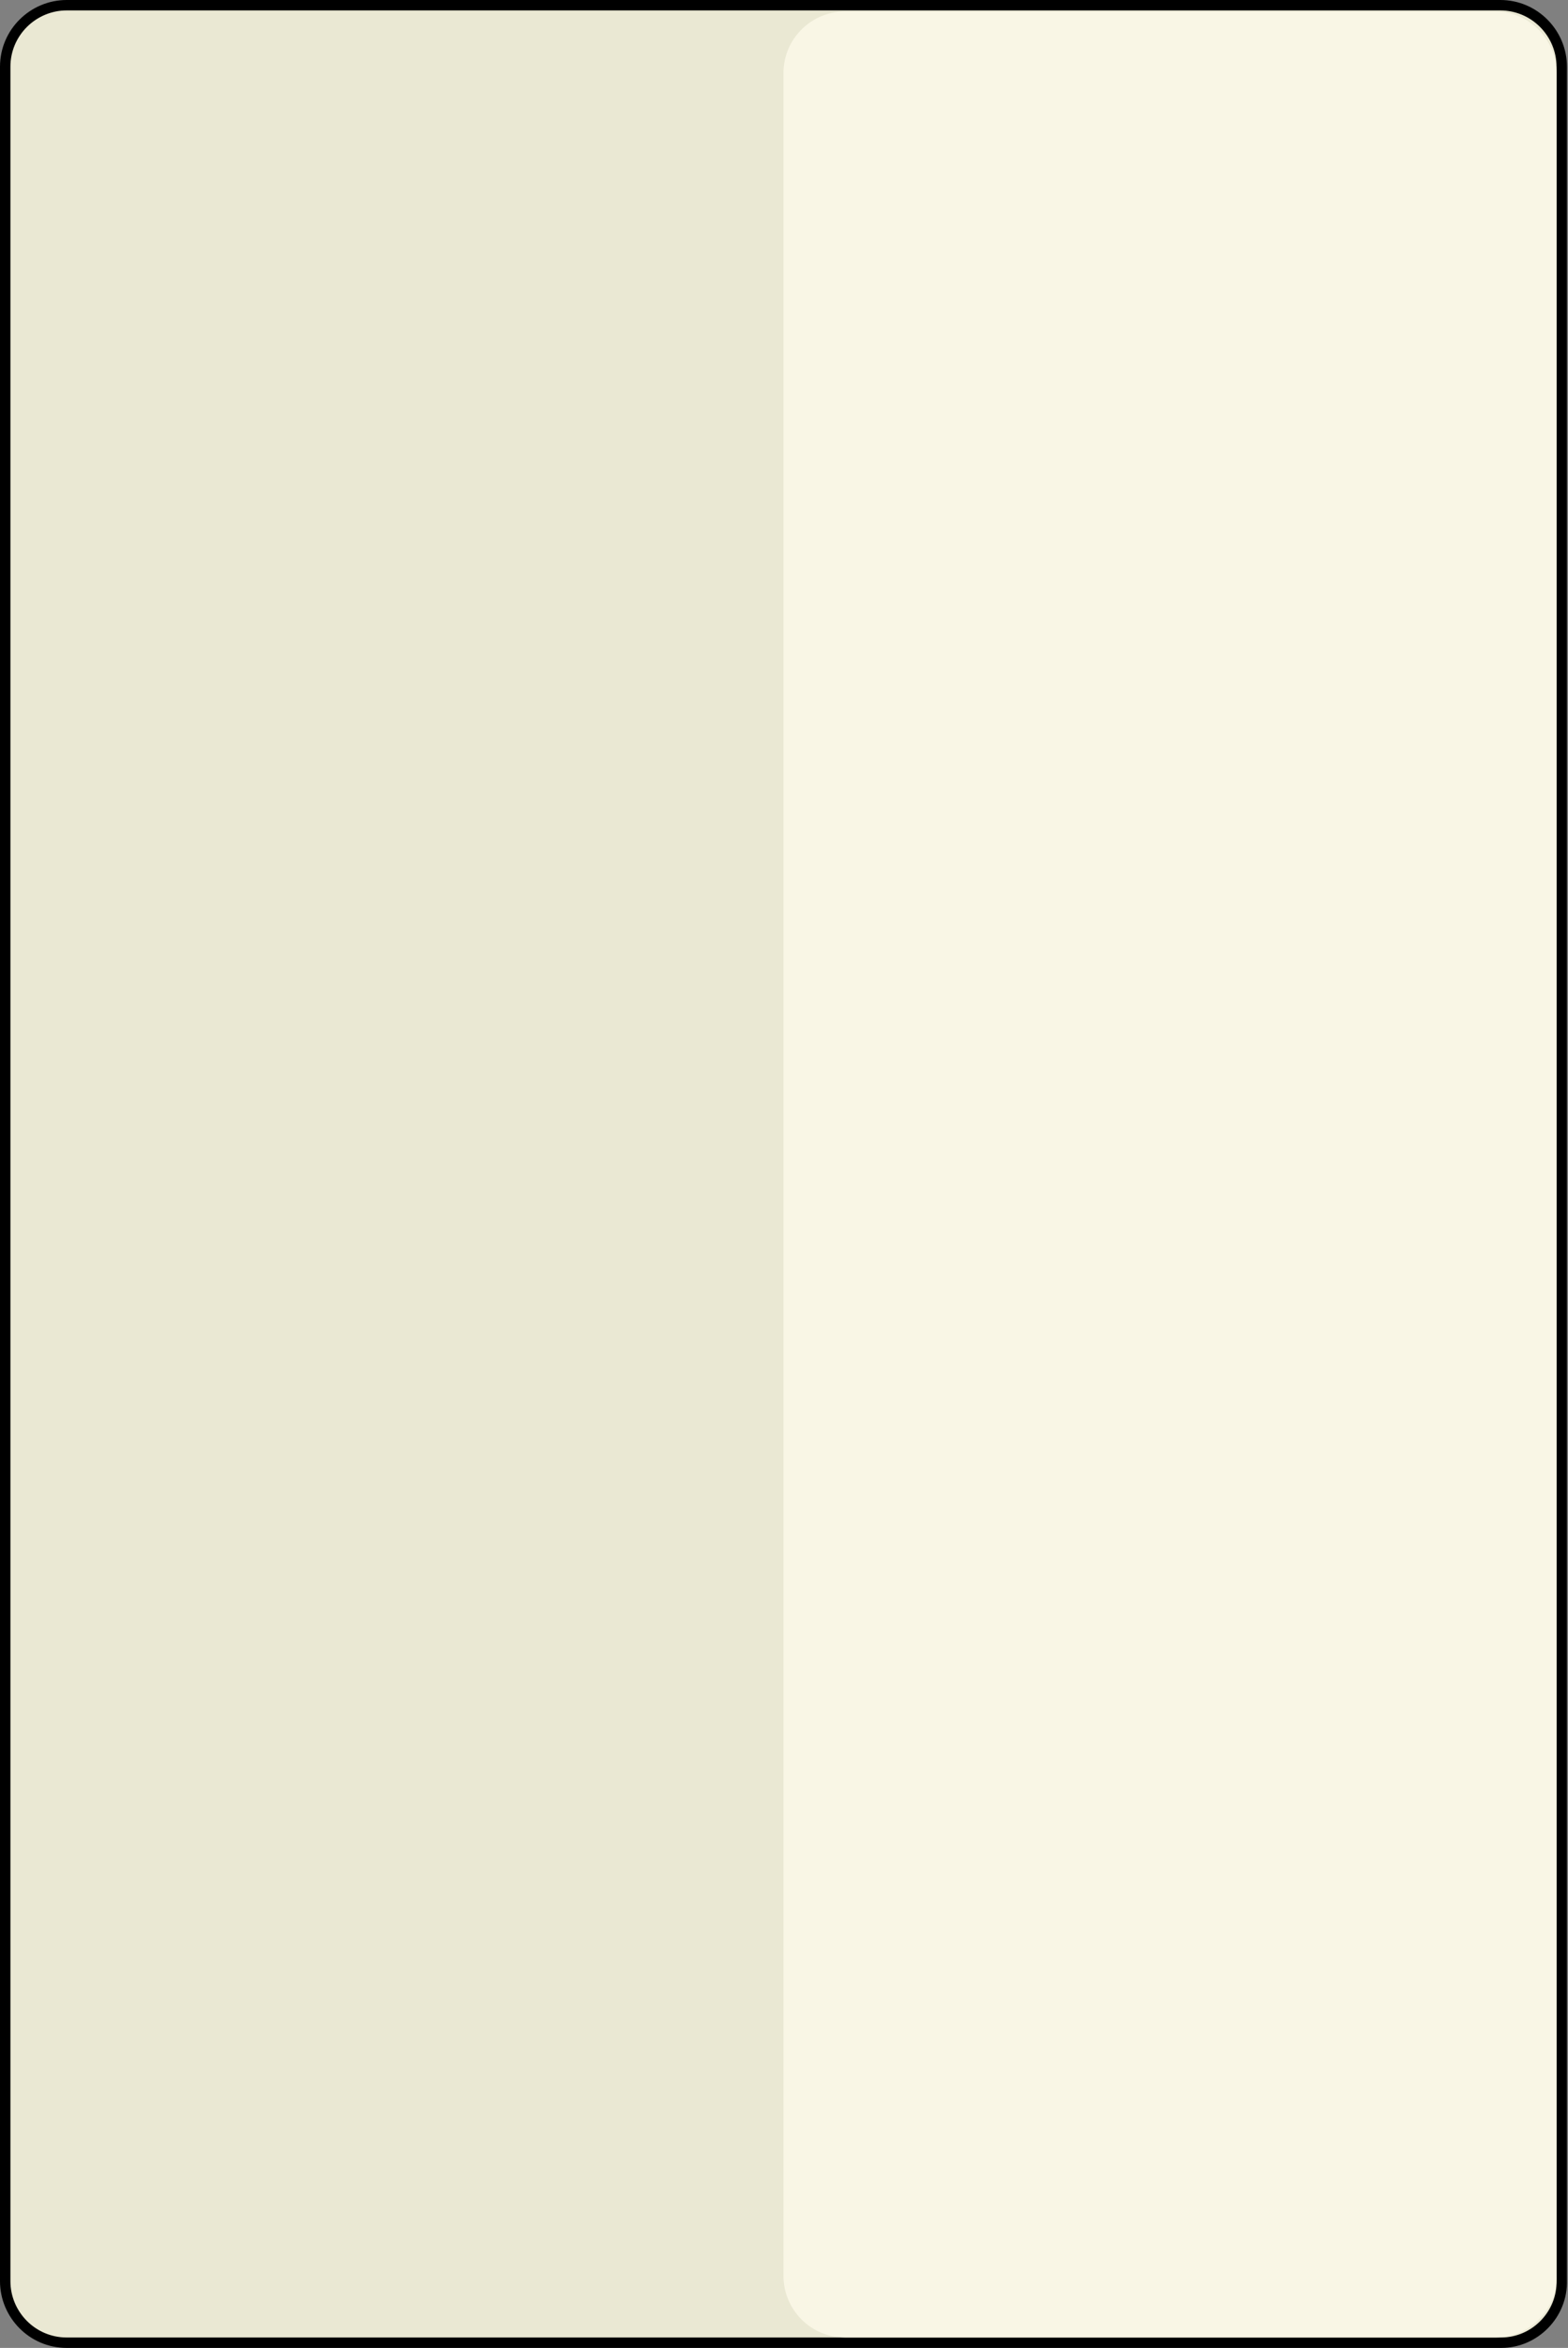
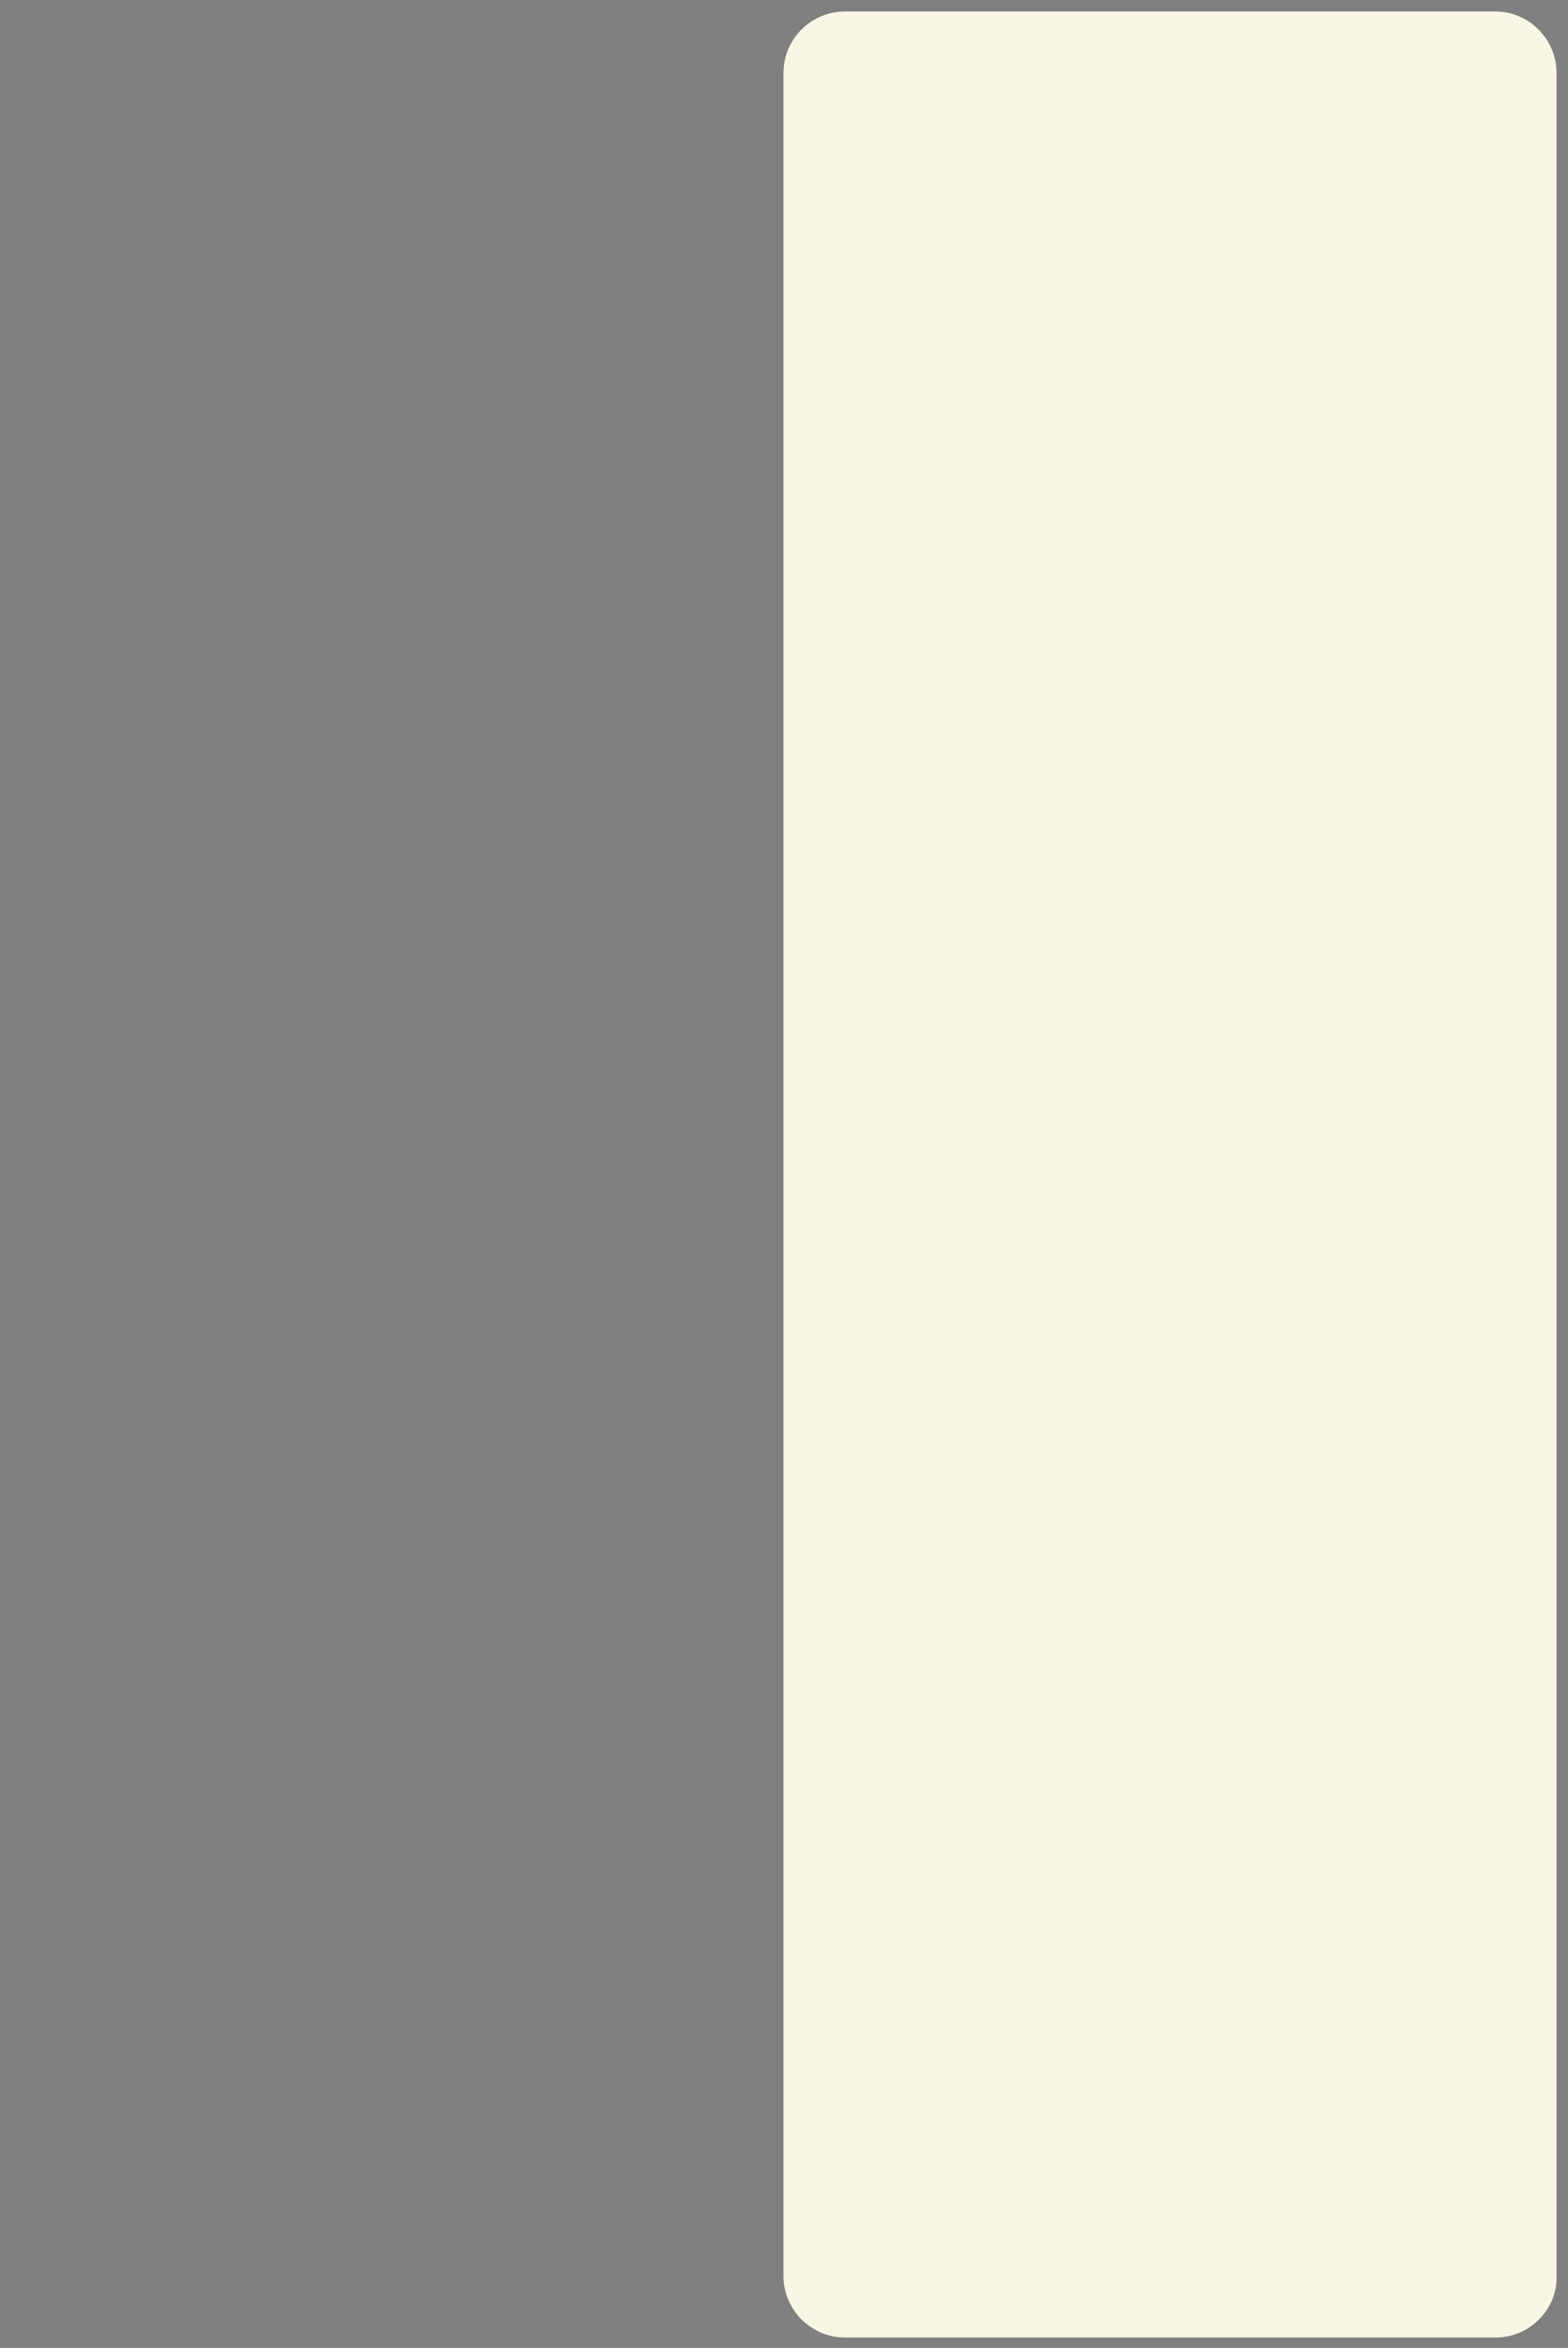
<svg xmlns="http://www.w3.org/2000/svg" version="1.1" id="Calque_1" x="0px" y="0px" viewBox="0 0 150.5 225.2" style="enable-background:new 0 0 150.5 225.2;" xml:space="preserve">
  <rect x="0" y="0" width="150.5" height="225.2" fill="#808080" stroke="none" />
  <style type="text/css">
	.st0{fill:#EAE8D3;stroke:#000000;stroke-miterlimit:10;}
	.st1{fill:#F9F6E5;}
</style>
  <g id="Fond_3">
-     <path class="st0" d="M144.1,224.7H6.4c-3.3,0-5.9-2.7-5.9-5.9V6.4c0-3.3,2.7-5.9,5.9-5.9h137.6c3.3,0,5.9,2.7,5.9,5.9v212.3   C150,222,147.3,224.7,144.1,224.7z" />
    <g id="Fond_3_1_">
      <path class="st1" d="M143.6,224.2H81.1c-3.3,0-5.9-2.7-5.9-5.9V7c0-3.3,2.7-5.9,5.9-5.9h62.4c3.3,0,5.9,2.7,5.9,5.9v211.3    C149.5,221.5,146.8,224.2,143.6,224.2z" />
    </g>
  </g>
</svg>